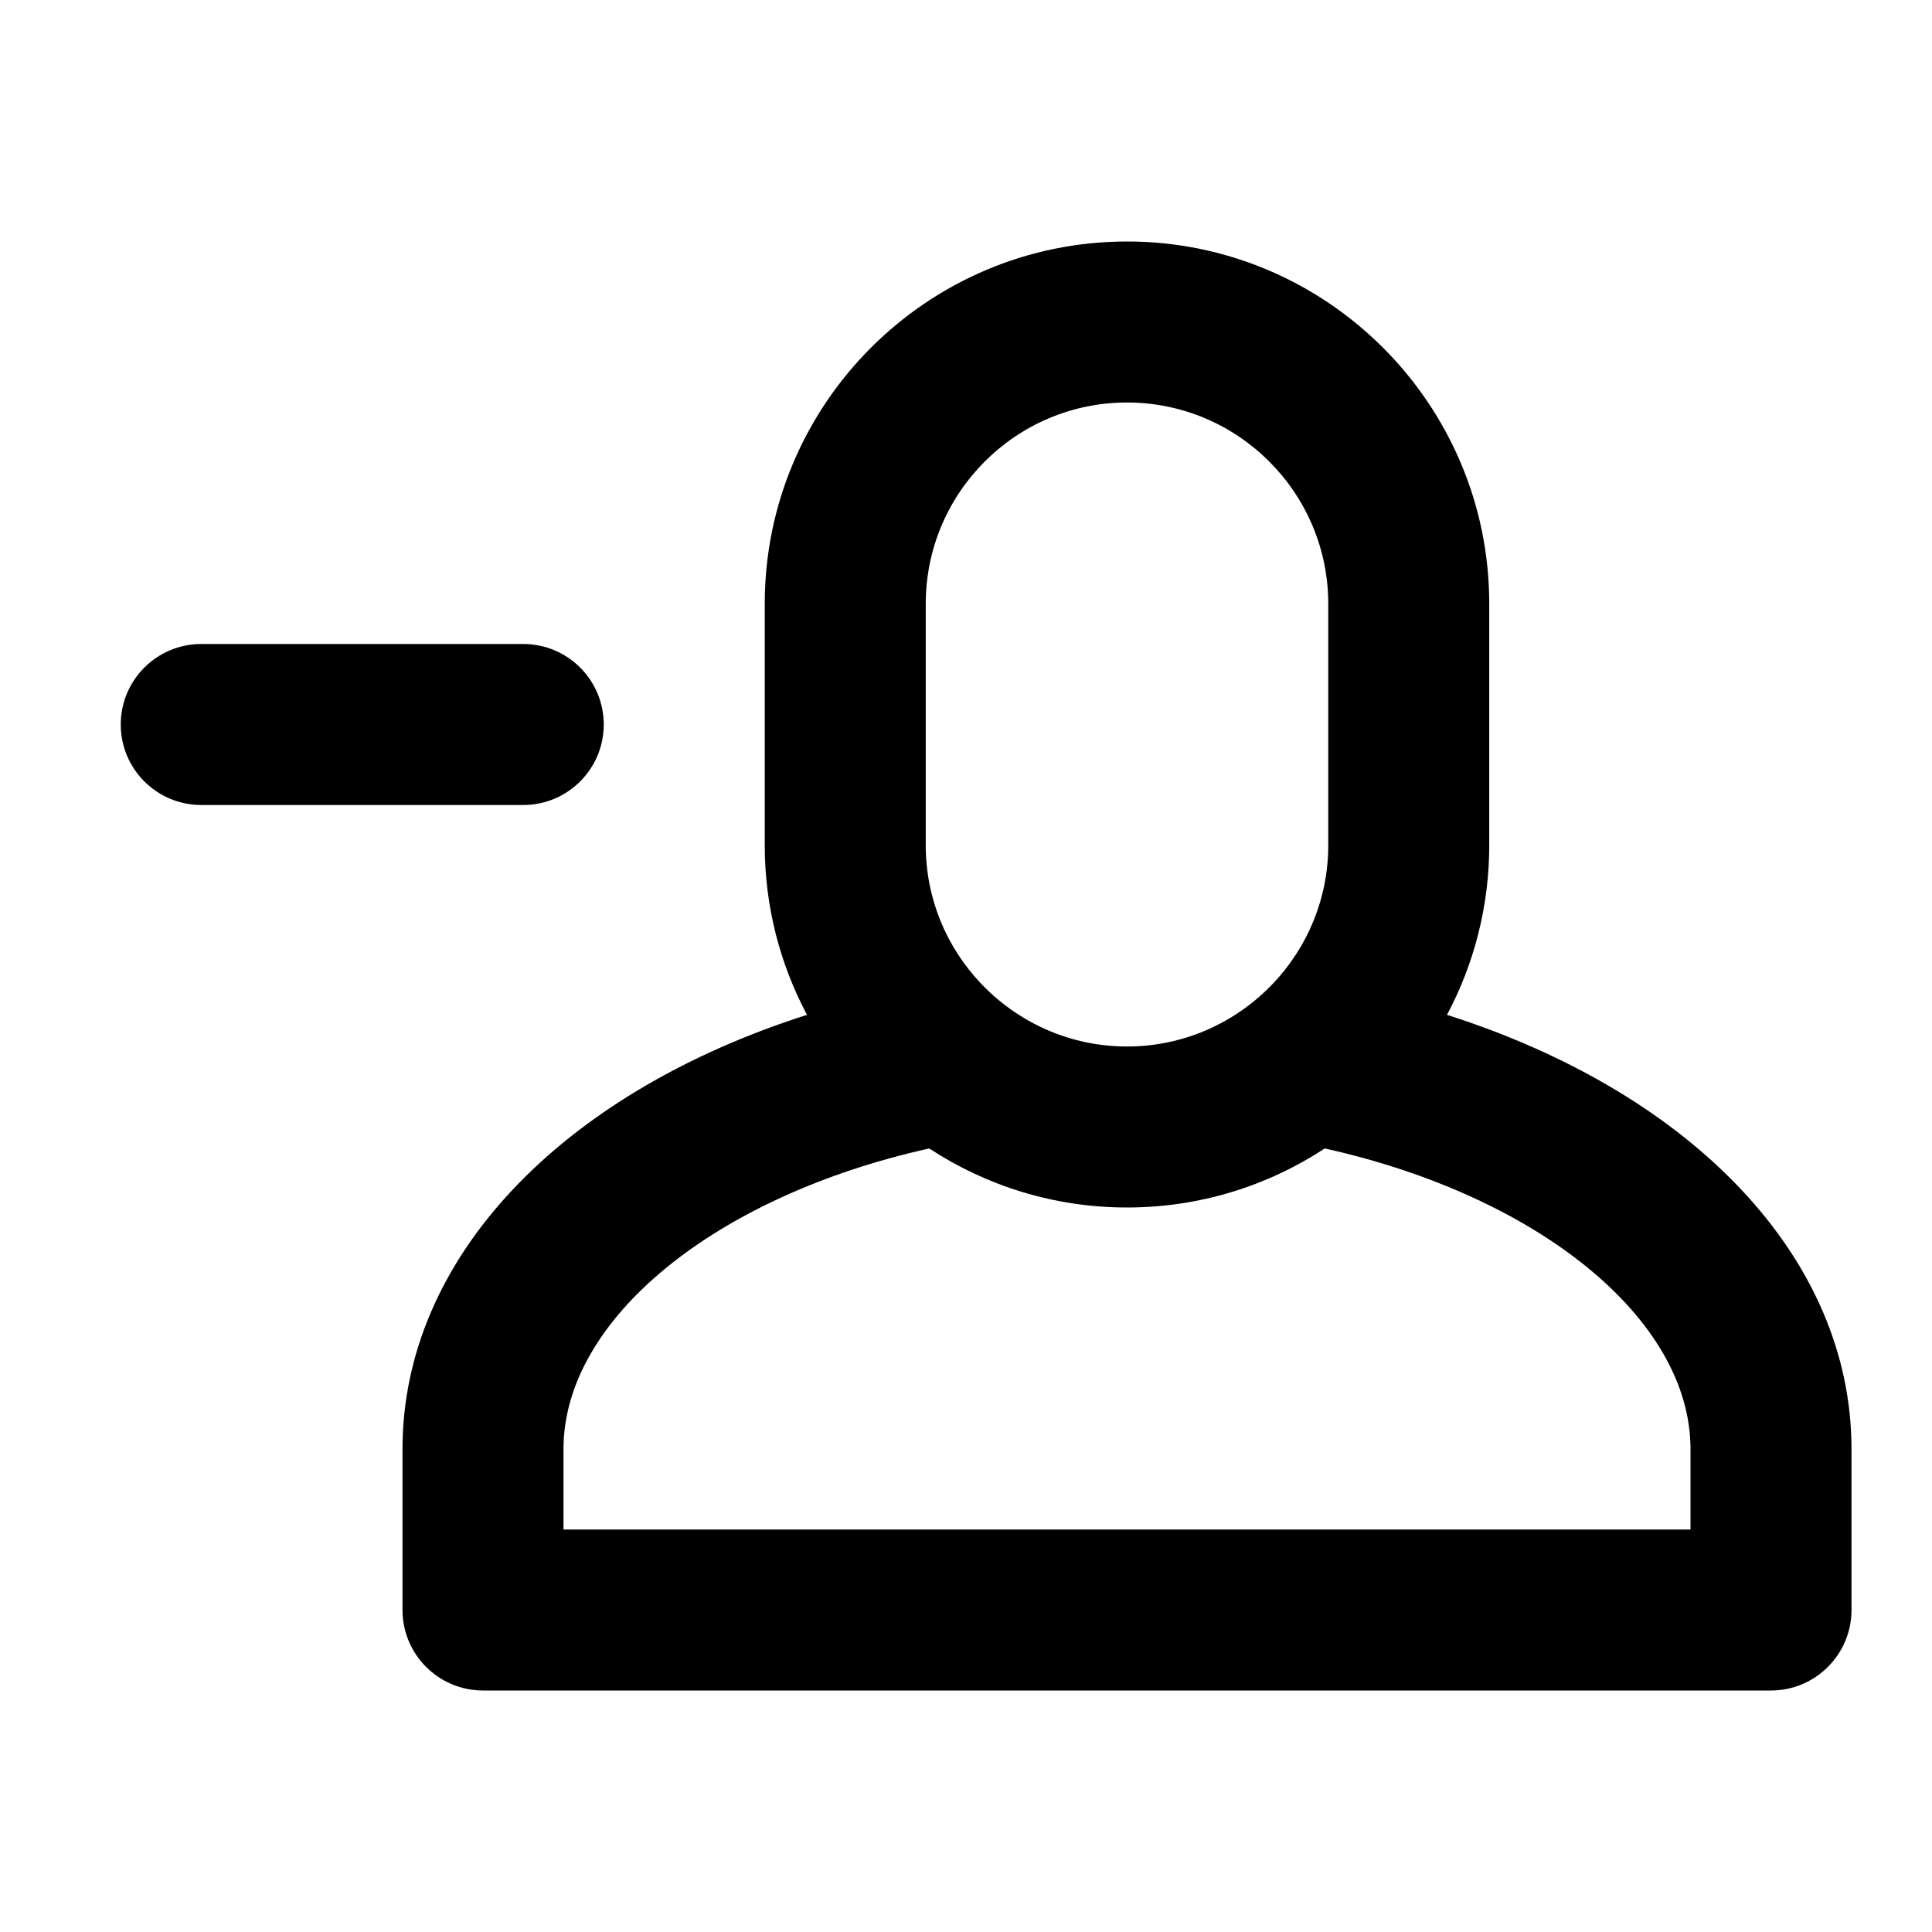
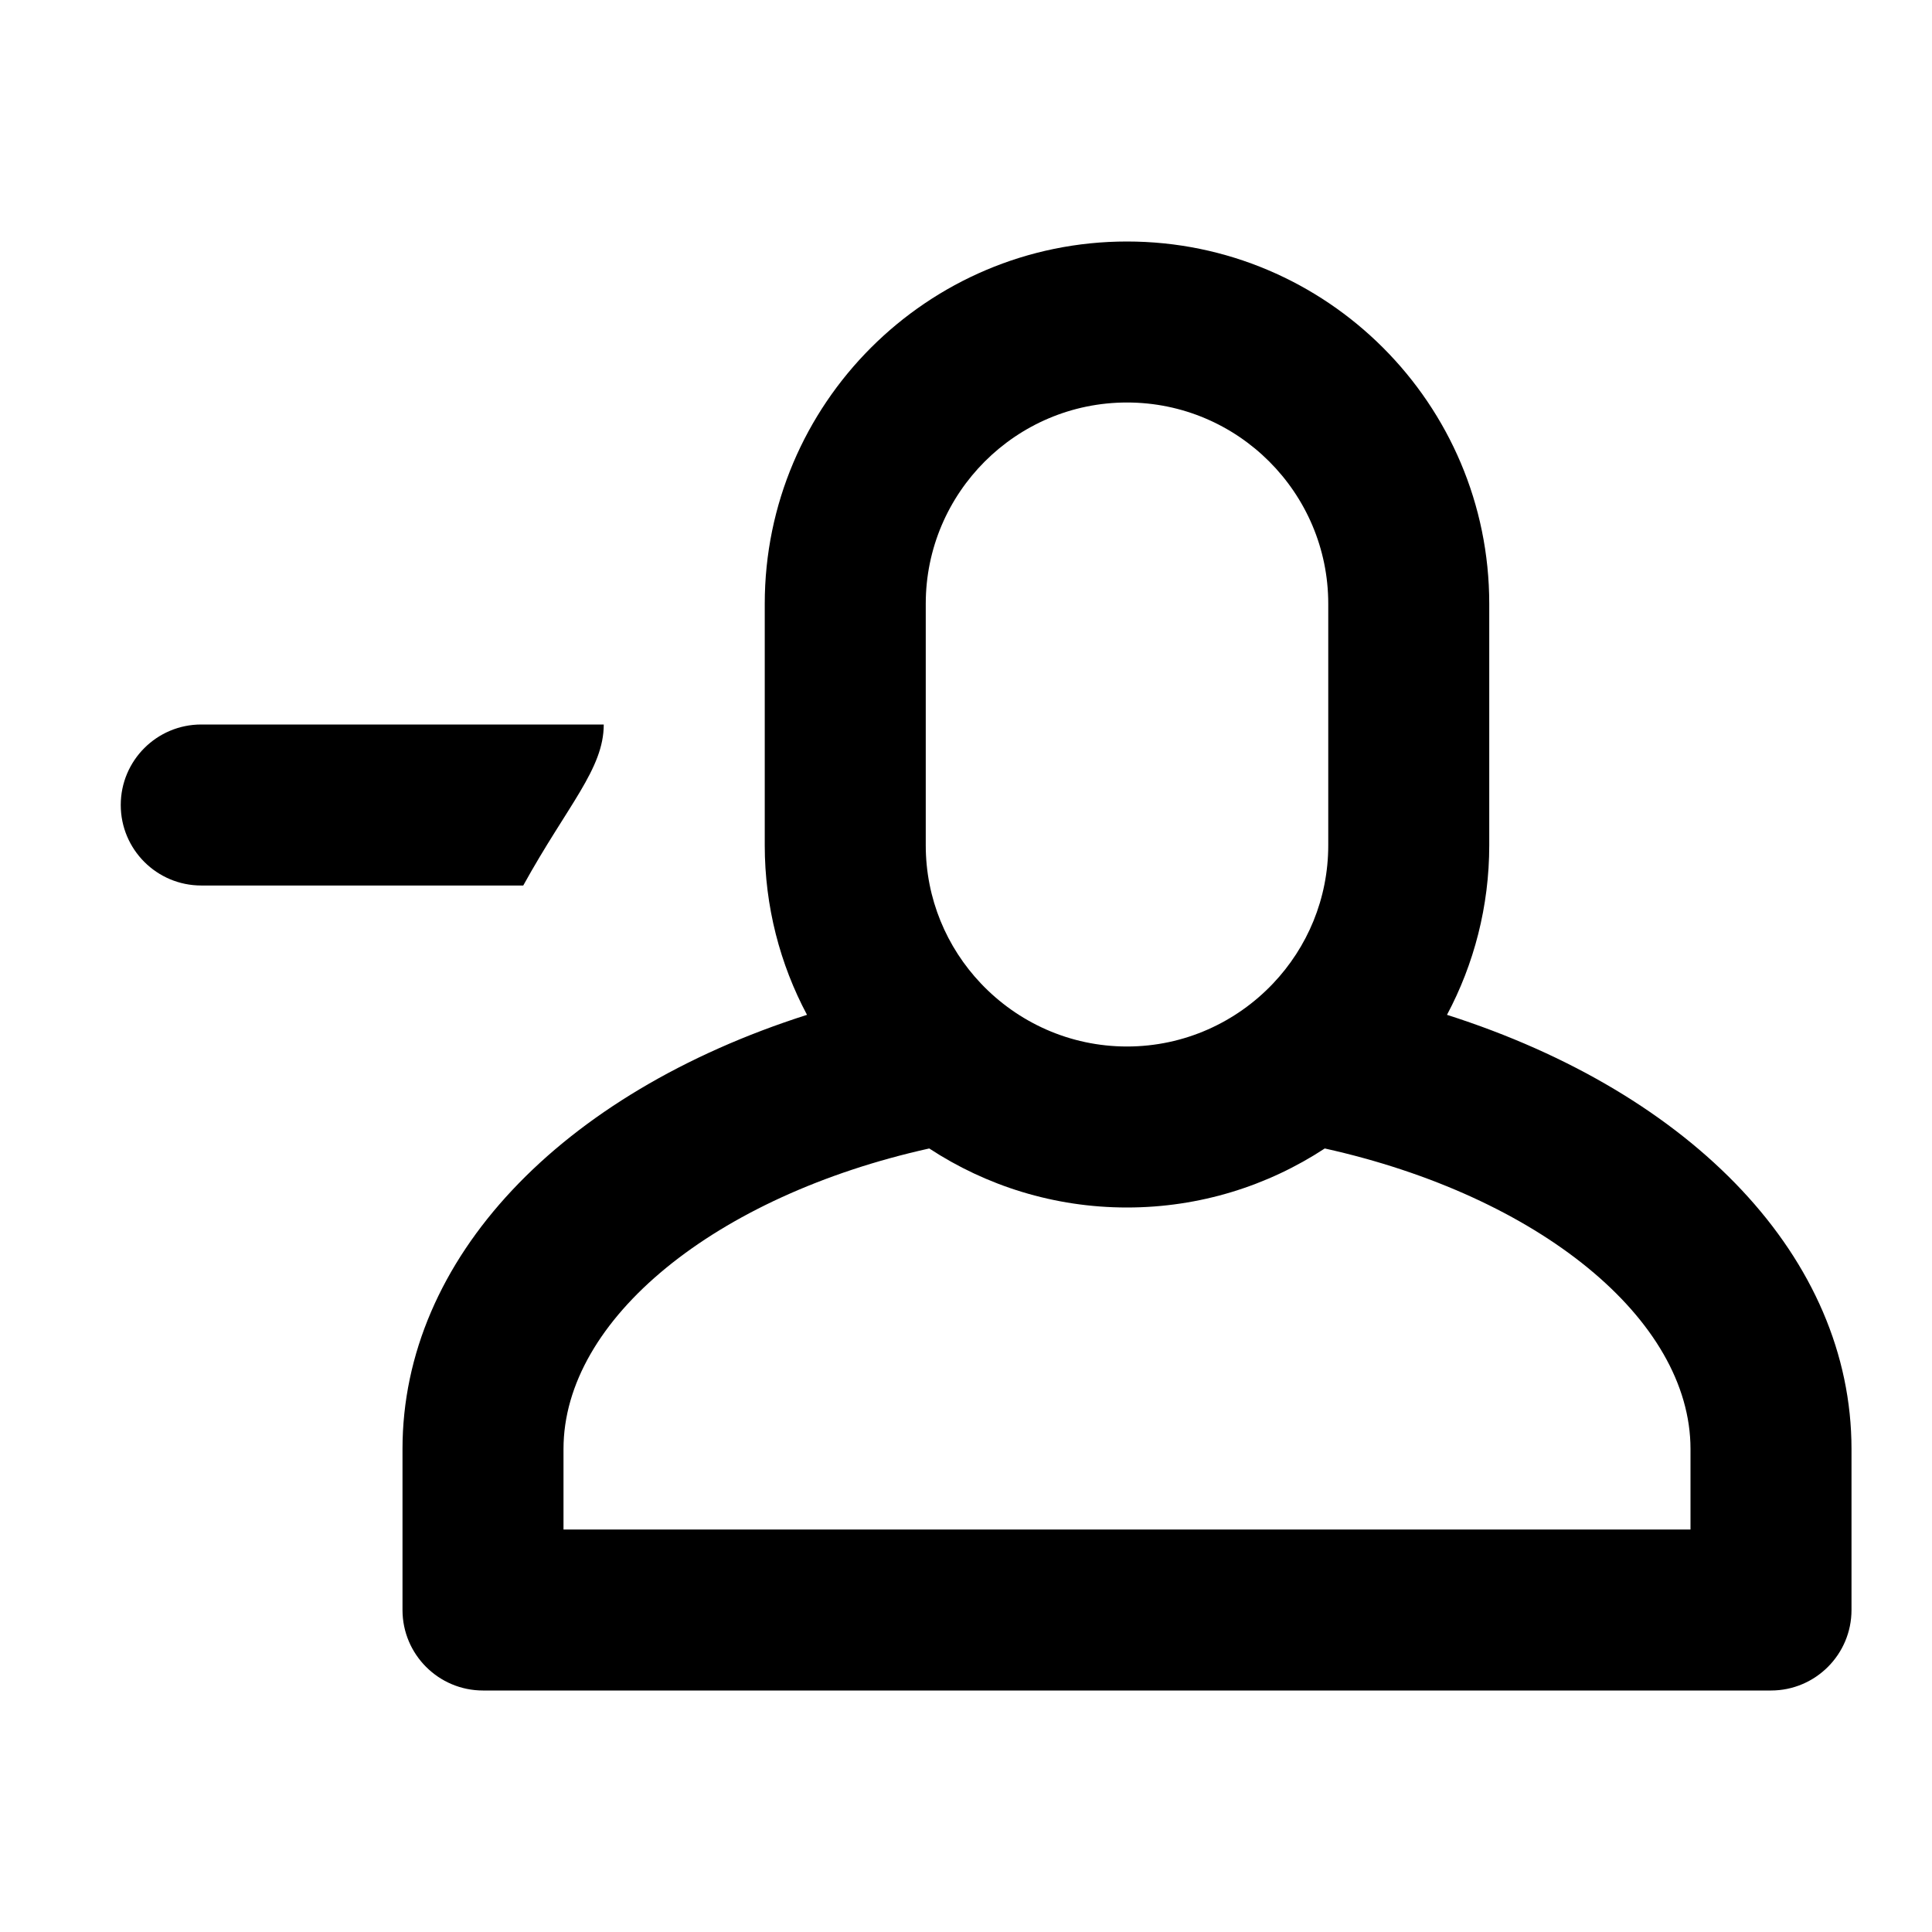
<svg xmlns="http://www.w3.org/2000/svg" version="1.1" id="Layer_1" x="0px" y="0px" width="1440px" height="1440px" viewBox="0 0 144 144" style="enable-background:new 0 0 144 144;" xml:space="preserve">
  <style type="text/css">
	.st0{fill:#FFFFFF;}
</style>
-   <rect x="0" class="st0" width="144" height="144" />
  <g>
-     <path d="M45,54c0-3.313-2.687-6-6-6H15c-3.313,0-6,2.687-6,6s2.687,6,6,6h24   C42.313,60,45,57.314,45,54z" />
+     <path d="M45,54H15c-3.313,0-6,2.687-6,6s2.687,6,6,6h24   C42.313,60,45,57.314,45,54z" />
    <path d="M107.85,75.64c2.01-3.77,3.15-8.08,3.15-12.64v-18   c0-14.89-12.11-27-27-27s-27,12.11-27,27v18   c0,4.56,1.14,8.87,3.15,12.64c-18.37,5.86-30.15,18.17-30.15,32.36v12   c0,3.31,2.69,6,6,6h96c3.31,0,6-2.69,6-6v-12   C138,93.81,126.22,81.5,107.85,75.64z M69,45   c0-8.27,6.73-15,15-15c8.27,0,15,6.73,15,15v18   c0,3.99-1.56,7.61-4.11,10.3c-2.74,2.89-6.61,4.7-10.89,4.7   c-4.28,0-8.15-1.81-10.89-4.7c-2.55-2.69-4.11-6.31-4.11-10.3   V45z M126,114h-84v-6c0-9.68,11.32-18.86,27.26-22.4   c4.24,2.78,9.31,4.4,14.74,4.4s10.5-1.62,14.74-4.4   c15.94,3.54,27.26,12.72,27.26,22.4V114z" />
  </g>
</svg>